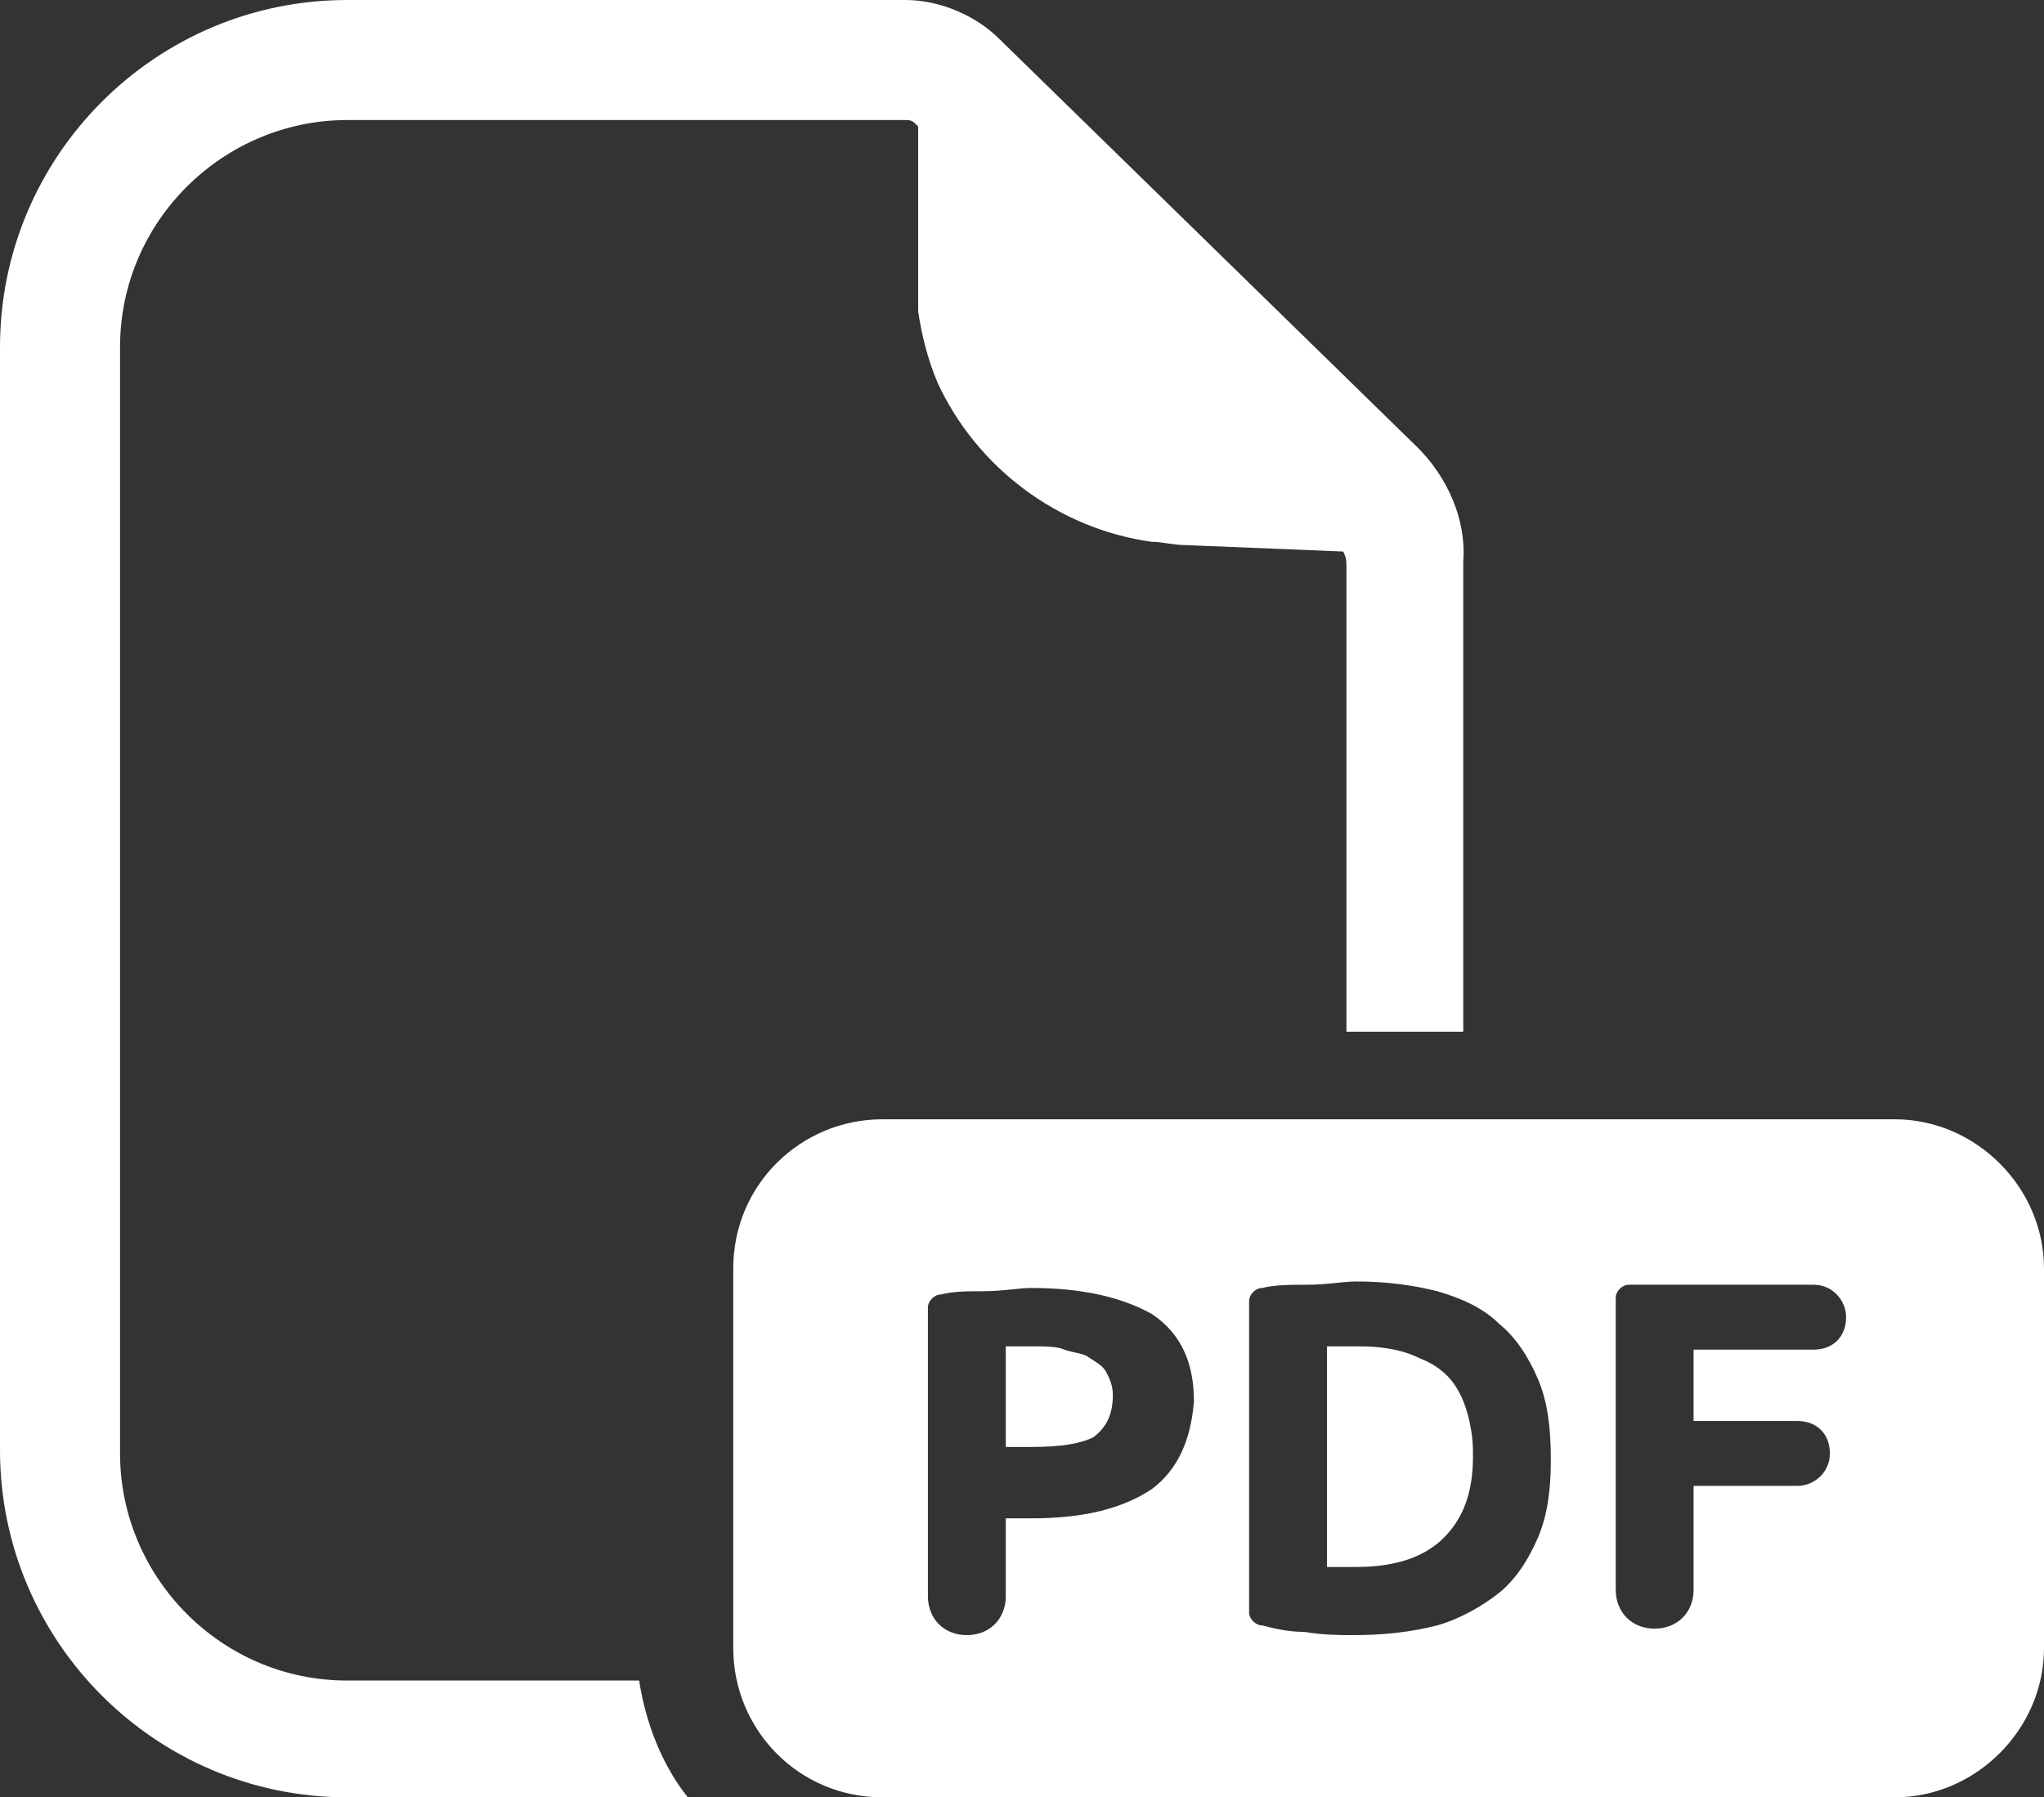
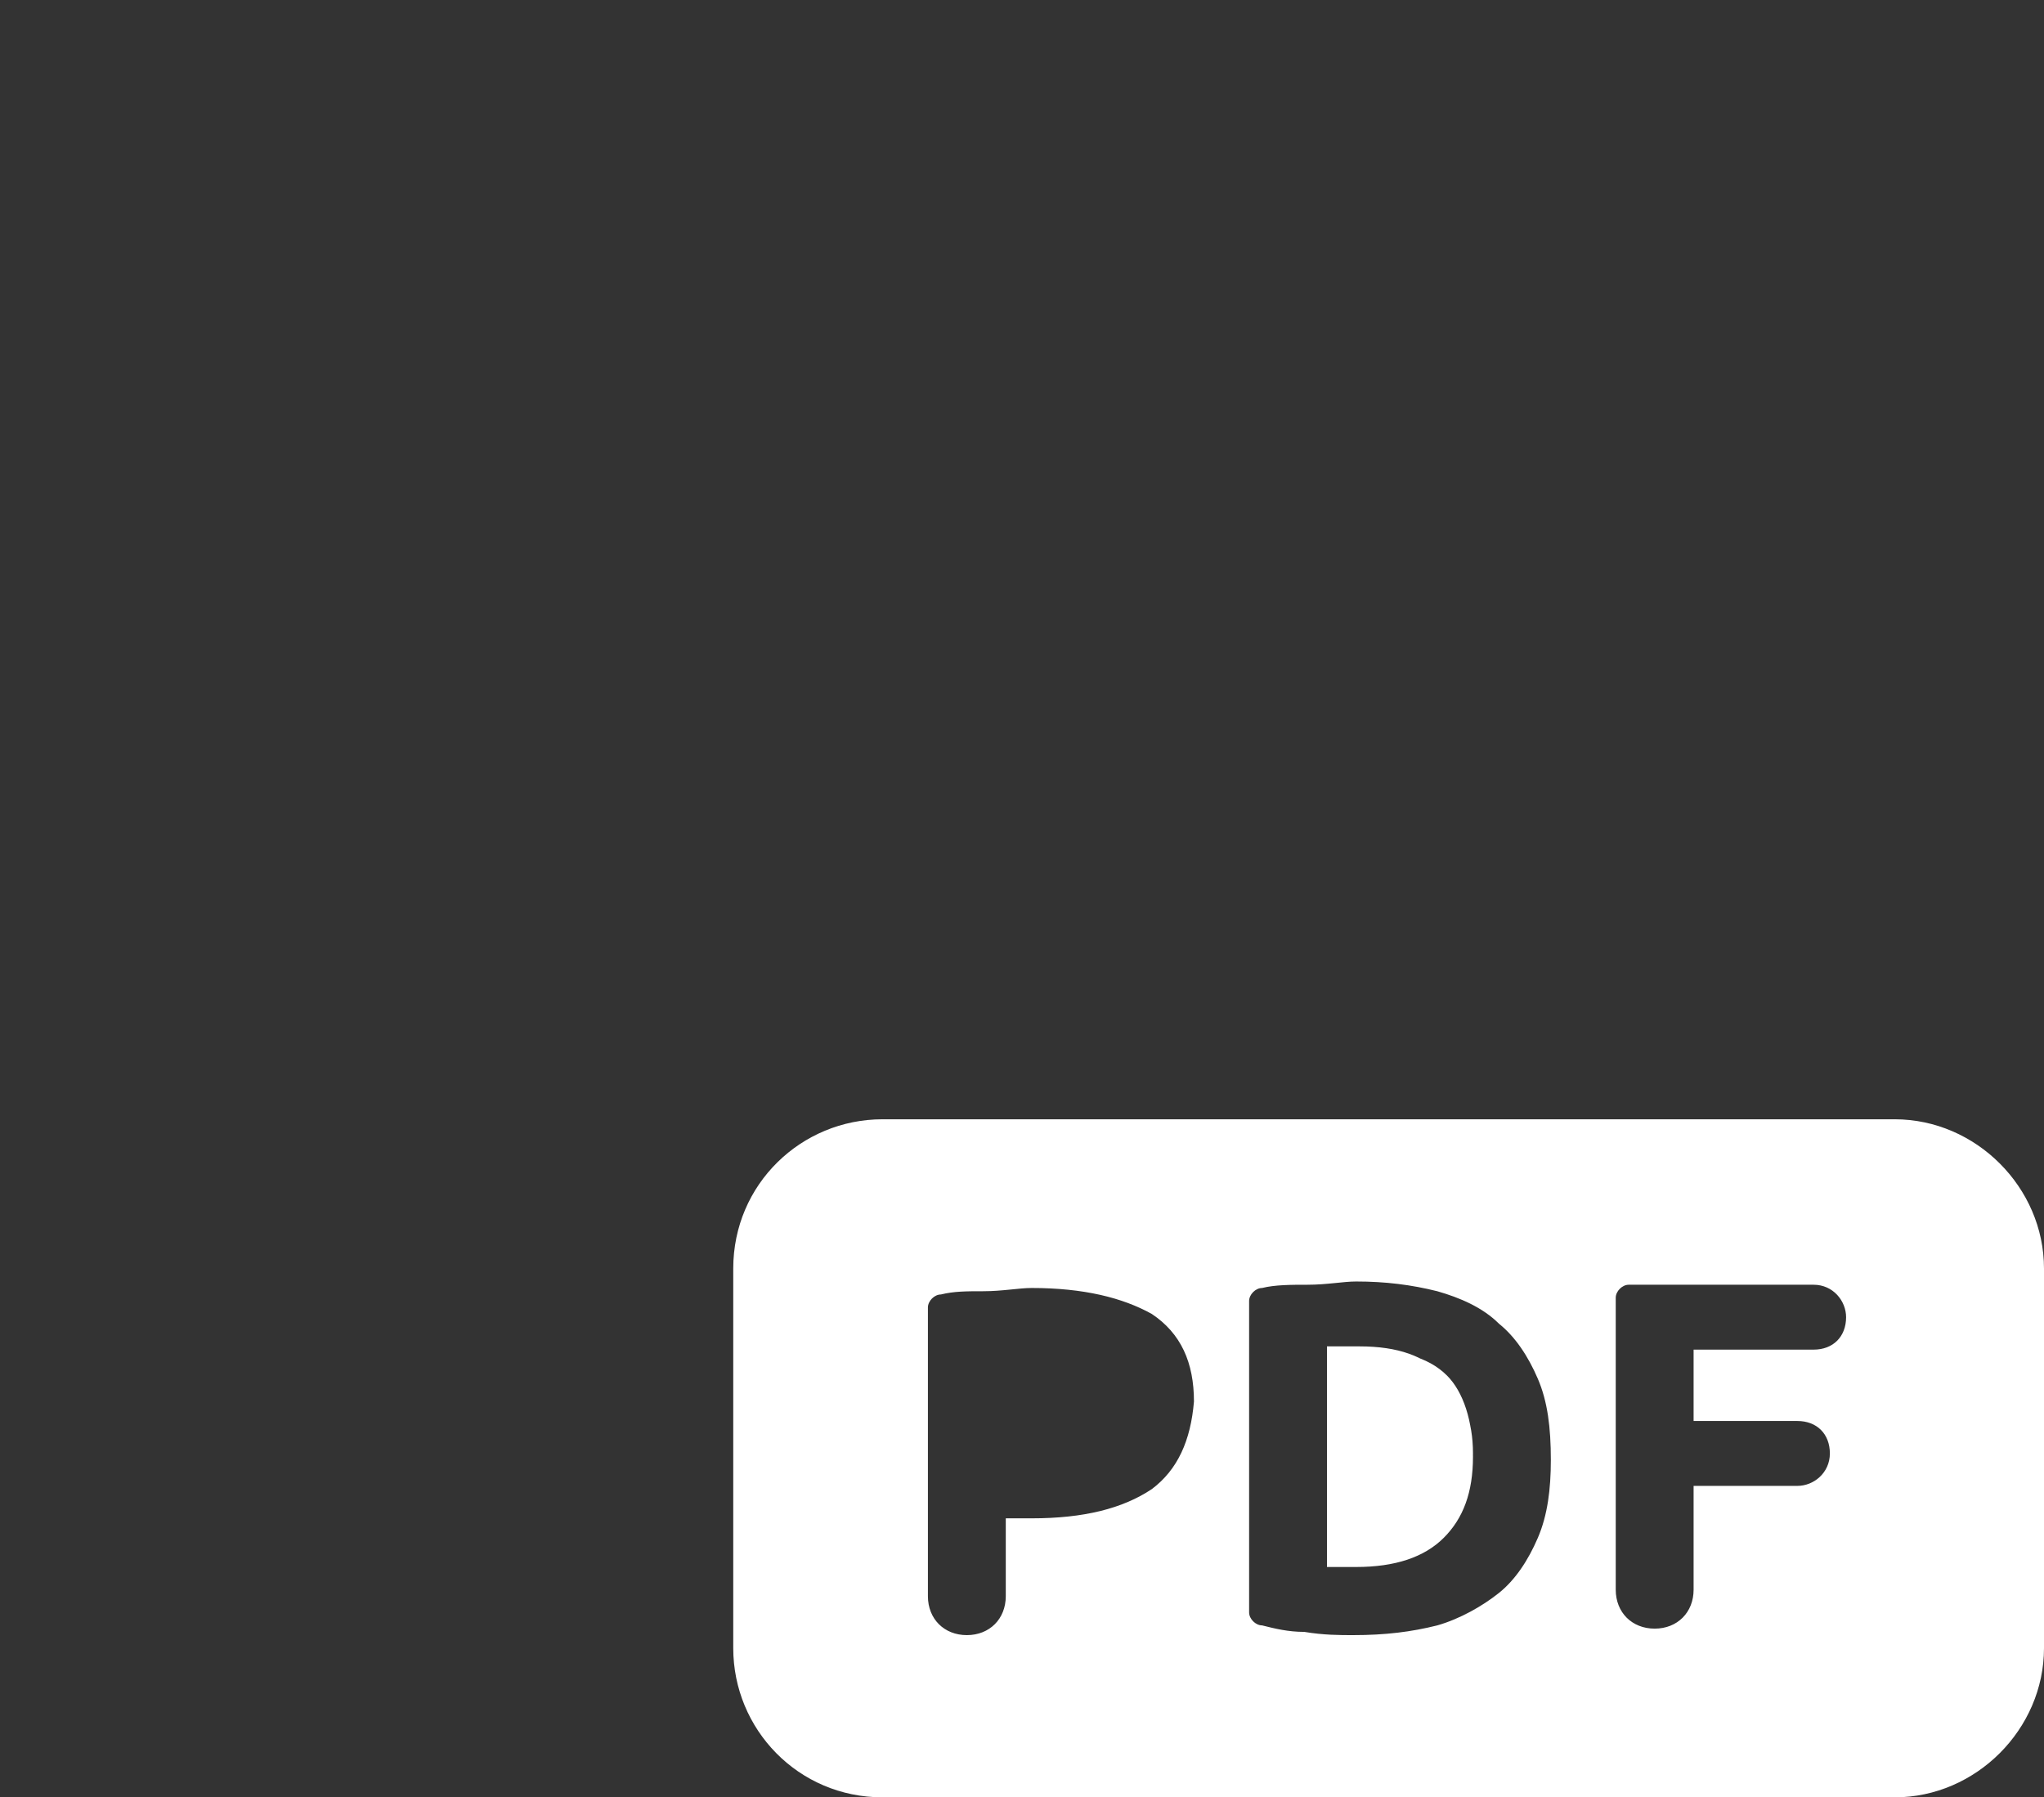
<svg xmlns="http://www.w3.org/2000/svg" id="Layer_1" data-name="Layer 1" viewBox="0 0 63 55.4">
  <rect x="0" y="0" width="63" height="55.4" fill="#333333" stroke="none" />
  <defs>
    <style> .cls-1 { fill: #fff; stroke-width: 0px; } </style>
  </defs>
-   <path class="cls-1" d="M43.7,13.8L30.8,1.2c-.7-.7-1.8-1.2-2.9-1.2H10.7C4.8,0,0,4.8,0,10.7v34c0,5.9,4.8,10.7,10.7,10.7h10.5c-.8-1-1.3-2.3-1.5-3.6h-9c-3.9,0-7-3.2-7-7V10.7c0-3.9,3.2-7,7-7h17.2c.1,0,.2,0,.3.1l.1.1v5.7c.1.7.3,1.5.6,2.2,1.2,2.6,3.7,4.5,6.6,4.9.3,0,.7.1,1,.1l4.9.2c.1.2.1.3.1.5v14.3h3.6v-14.5c.1-1.3-.5-2.6-1.4-3.5Z" />
-   <path class="cls-1" d="M34.1,42.3c.1.2.2.4.2.7,0,.6-.2,1-.6,1.3-.4.2-1,.3-1.9.3h-.8v-3.1h.9c.3,0,.7,0,.9.1.3.1.5.1.7.2.3.2.5.3.6.5Z" />
  <path class="cls-1" d="M44.5,42.4c-.6-.6-1.4-.9-2.6-.9h-1v6.7h.9c1.2,0,2.1-.3,2.7-.9s.9-1.4.9-2.5c0-1-.3-1.8-.9-2.4ZM44.5,42.4c-.6-.6-1.4-.9-2.6-.9h-1v6.7h.9c1.2,0,2.1-.3,2.7-.9s.9-1.4.9-2.5c0-1-.3-1.8-.9-2.4ZM58.4,34.5h-31.2c-2.5,0-4.6,2-4.6,4.6v11.7c0,2.5,2,4.6,4.6,4.6h31.2c2.5,0,4.6-2.1,4.6-4.6v-11.7c0-2.5-2.1-4.6-4.6-4.6ZM35.5,45.9c-.9.6-2.1.9-3.7.9h-.8v2.4c0,.7-.5,1.2-1.2,1.2s-1.2-.5-1.2-1.2v-8.9c0-.2.2-.4.4-.4.4-.1.8-.1,1.3-.1.6,0,1.1-.1,1.5-.1,1.6,0,2.8.3,3.7.8.9.6,1.3,1.5,1.3,2.7-.1,1.2-.5,2.1-1.3,2.7ZM47.4,47.4c-.3.7-.7,1.3-1.2,1.7s-1.2.8-1.9,1c-.8.2-1.6.3-2.6.3-.4,0-.9,0-1.5-.1-.5,0-.9-.1-1.3-.2-.2,0-.4-.2-.4-.4v-9.6c0-.2.2-.4.4-.4.4-.1.9-.1,1.4-.1.6,0,1.1-.1,1.5-.1.9,0,1.7.1,2.5.3.7.2,1.4.5,1.9,1,.5.4.9,1,1.2,1.7s.4,1.5.4,2.5c0,.9-.1,1.7-.4,2.4ZM55.9,41.6h-3.7v2.2h3.2c.6,0,1,.4,1,1s-.5,1-1,1h-3.2v3.2c0,.7-.5,1.2-1.2,1.2s-1.2-.5-1.2-1.2v-9c0-.2.2-.4.4-.4h5.7c.6,0,1,.5,1,1,0,.6-.4,1-1,1ZM41.9,41.6h-1v6.7h.9c1.2,0,2.1-.3,2.7-.9s.9-1.4.9-2.5-.3-2-.8-2.5c-.6-.6-1.5-.8-2.7-.8Z" />
</svg>